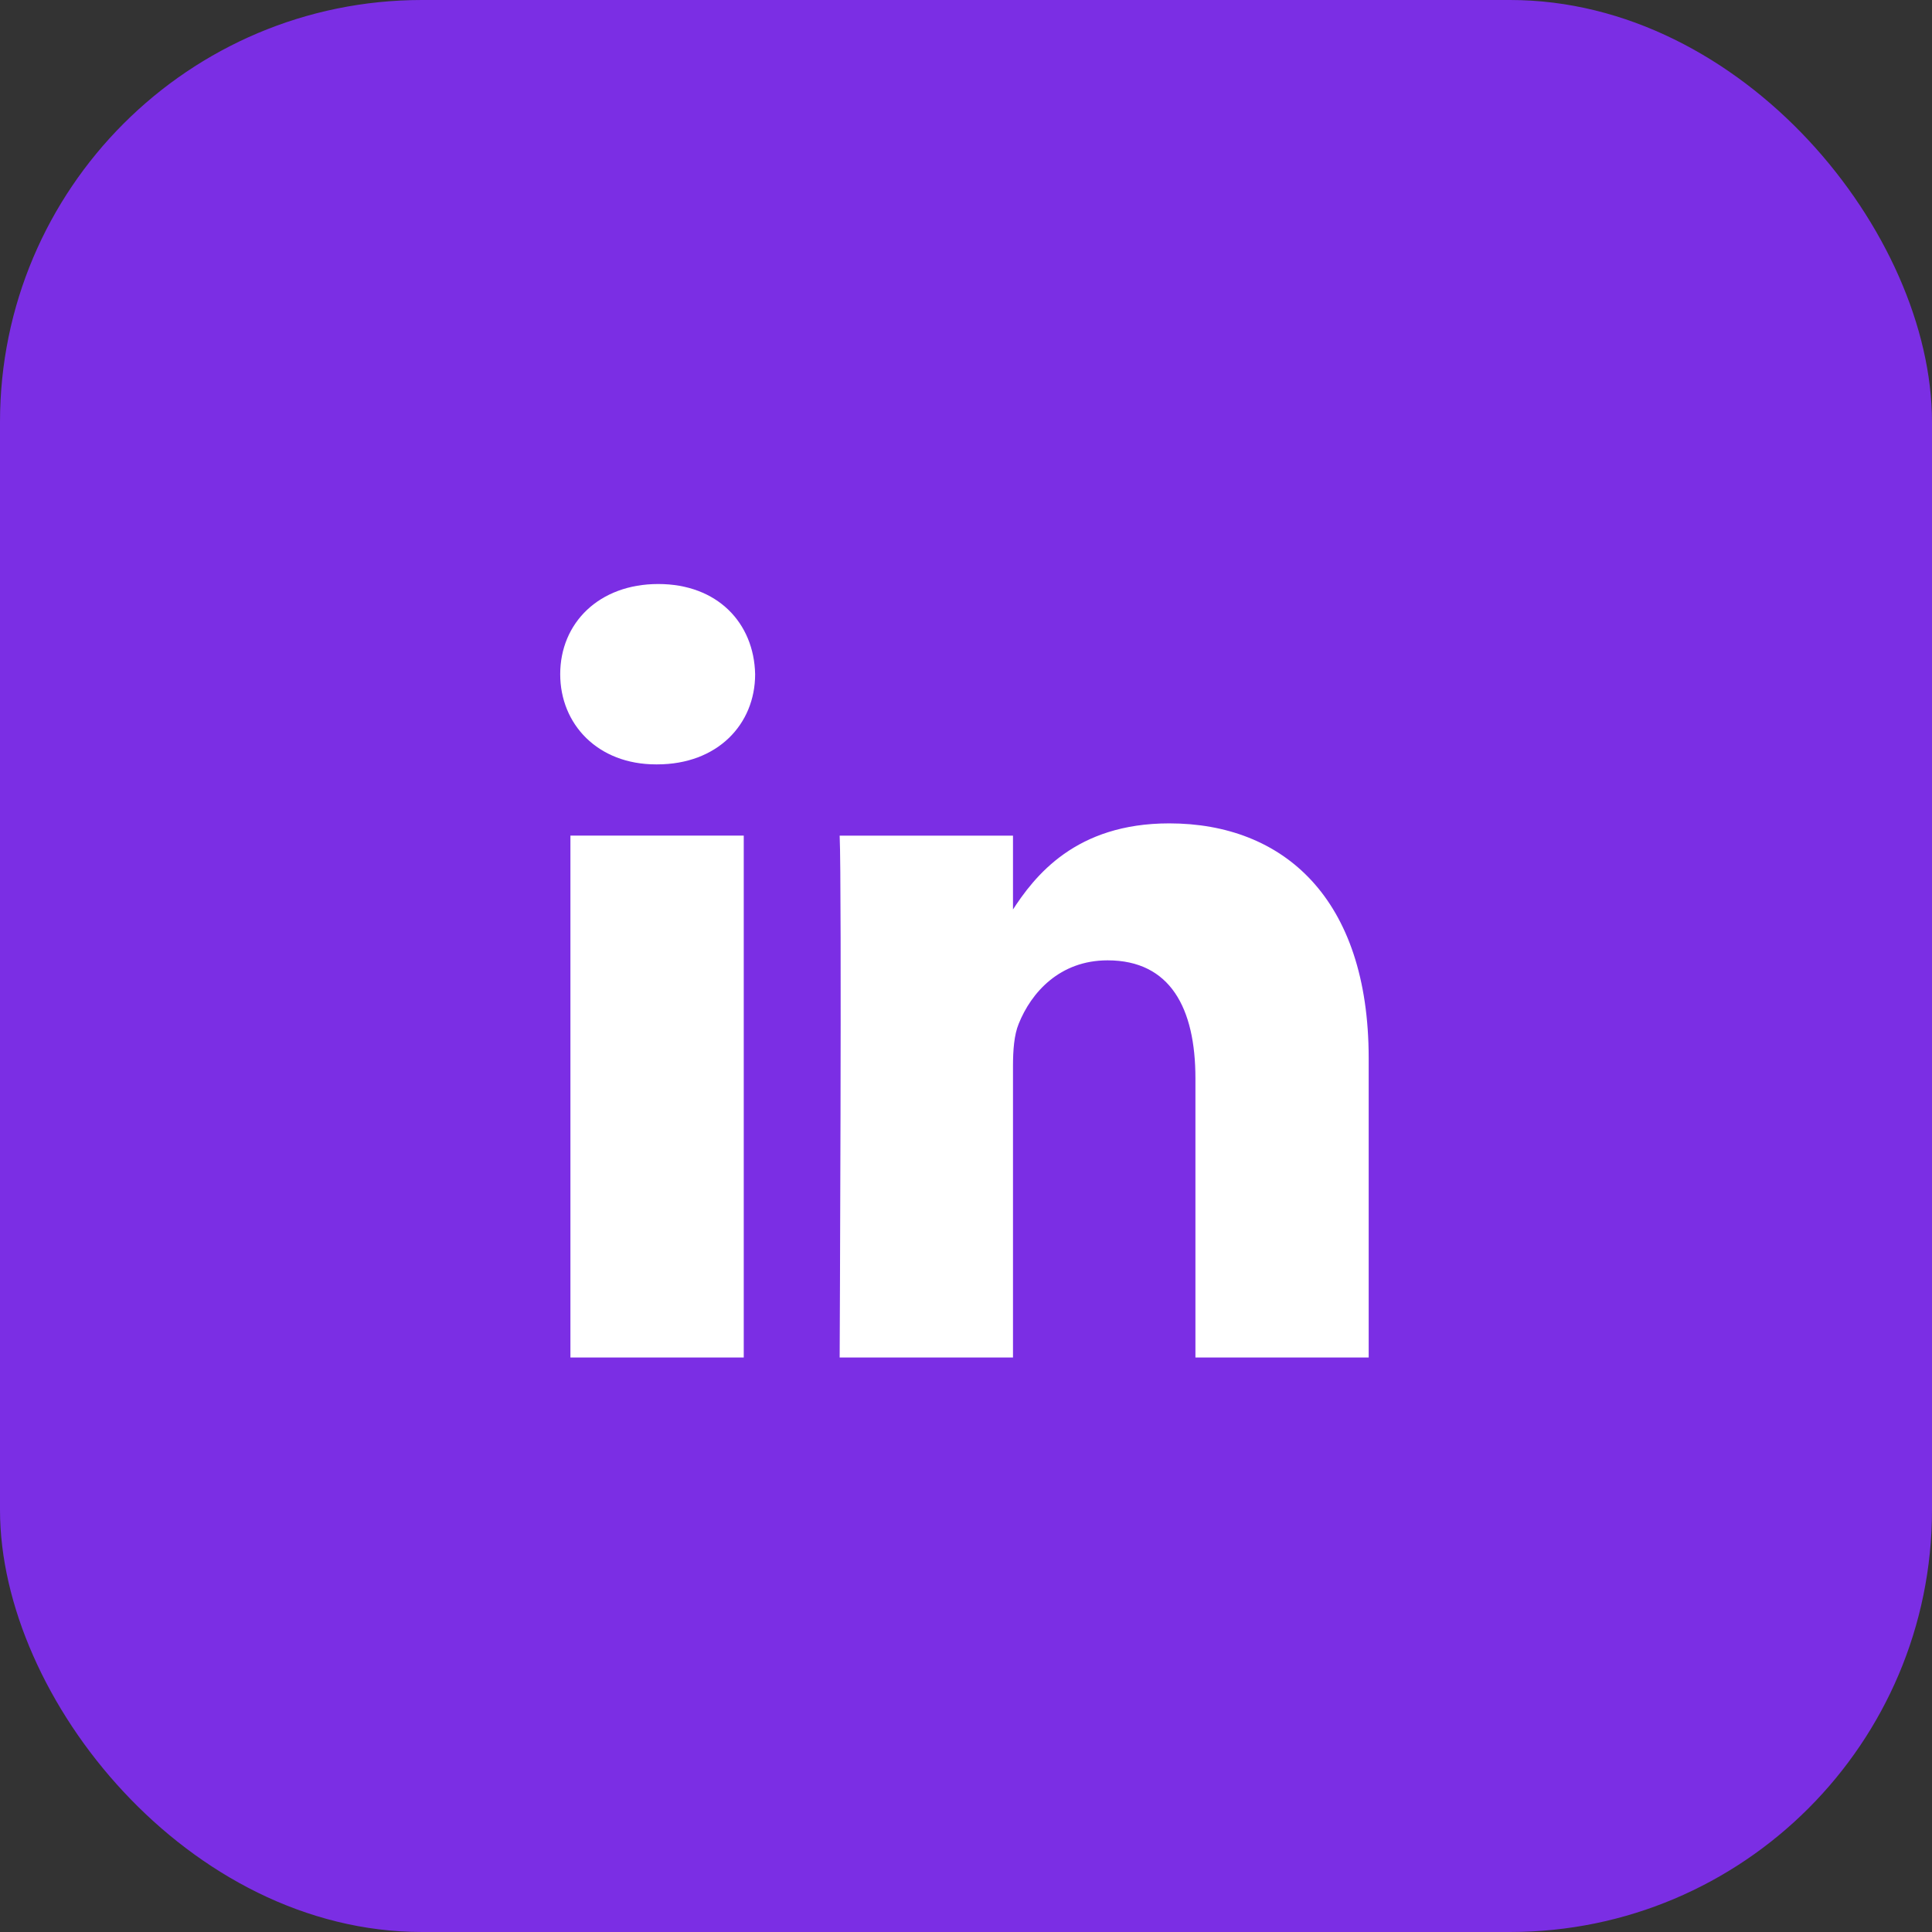
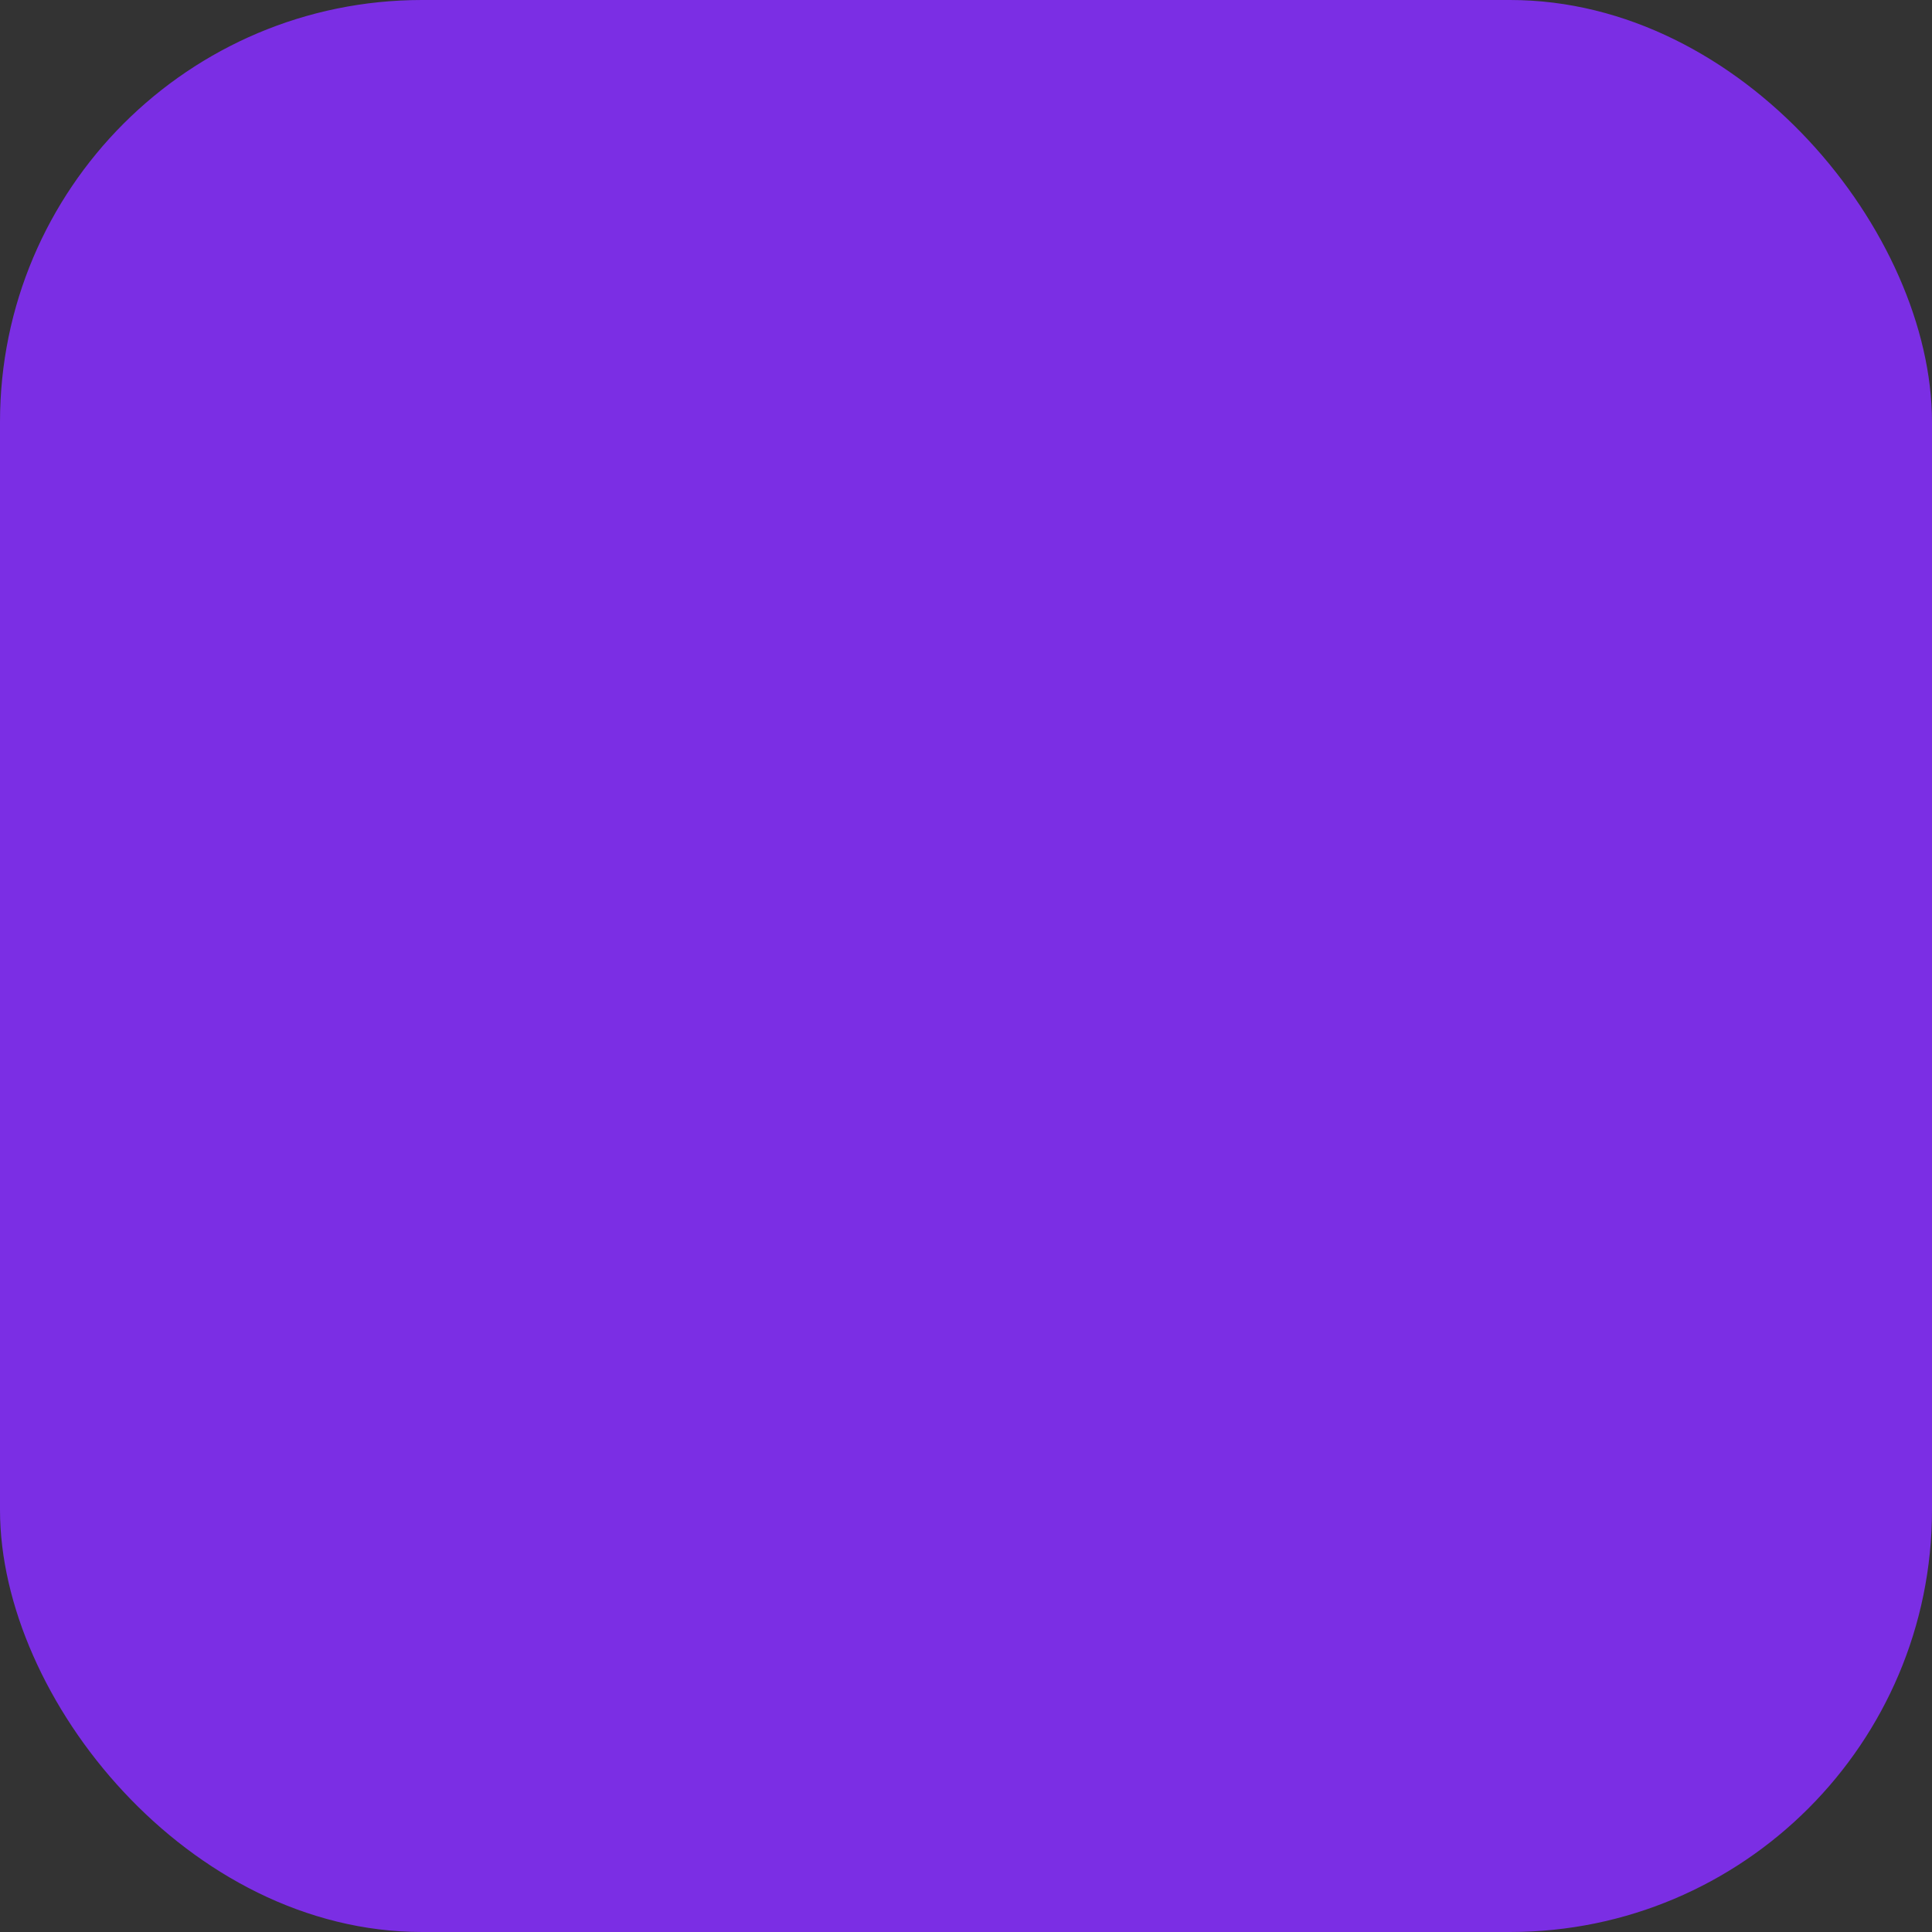
<svg xmlns="http://www.w3.org/2000/svg" width="28" height="28" viewBox="0 0 28 28" fill="none">
  <rect x="0" y="0" width="28" height="28" fill="#333333" stroke="none" />
  <rect width="28" height="28" rx="6.116" fill="#7B2EE4" />
-   <path d="M10.779 19.674V12.11H8.267V19.674H10.779H10.779ZM9.524 11.078C10.399 11.078 10.944 10.497 10.944 9.771C10.928 9.029 10.399 8.464 9.54 8.464C8.681 8.464 8.119 9.029 8.119 9.771C8.119 10.497 8.664 11.078 9.507 11.078H9.523L9.524 11.078ZM12.169 19.674H14.681V15.45C14.681 15.225 14.697 14.998 14.764 14.837C14.945 14.385 15.358 13.918 16.052 13.918C16.961 13.918 17.325 14.611 17.325 15.628V19.674H19.836V15.337C19.836 13.014 18.597 11.933 16.945 11.933C15.59 11.933 14.995 12.691 14.664 13.207H14.681V12.111H12.169C12.202 12.82 12.169 19.674 12.169 19.674L12.169 19.674Z" fill="white" />
</svg>